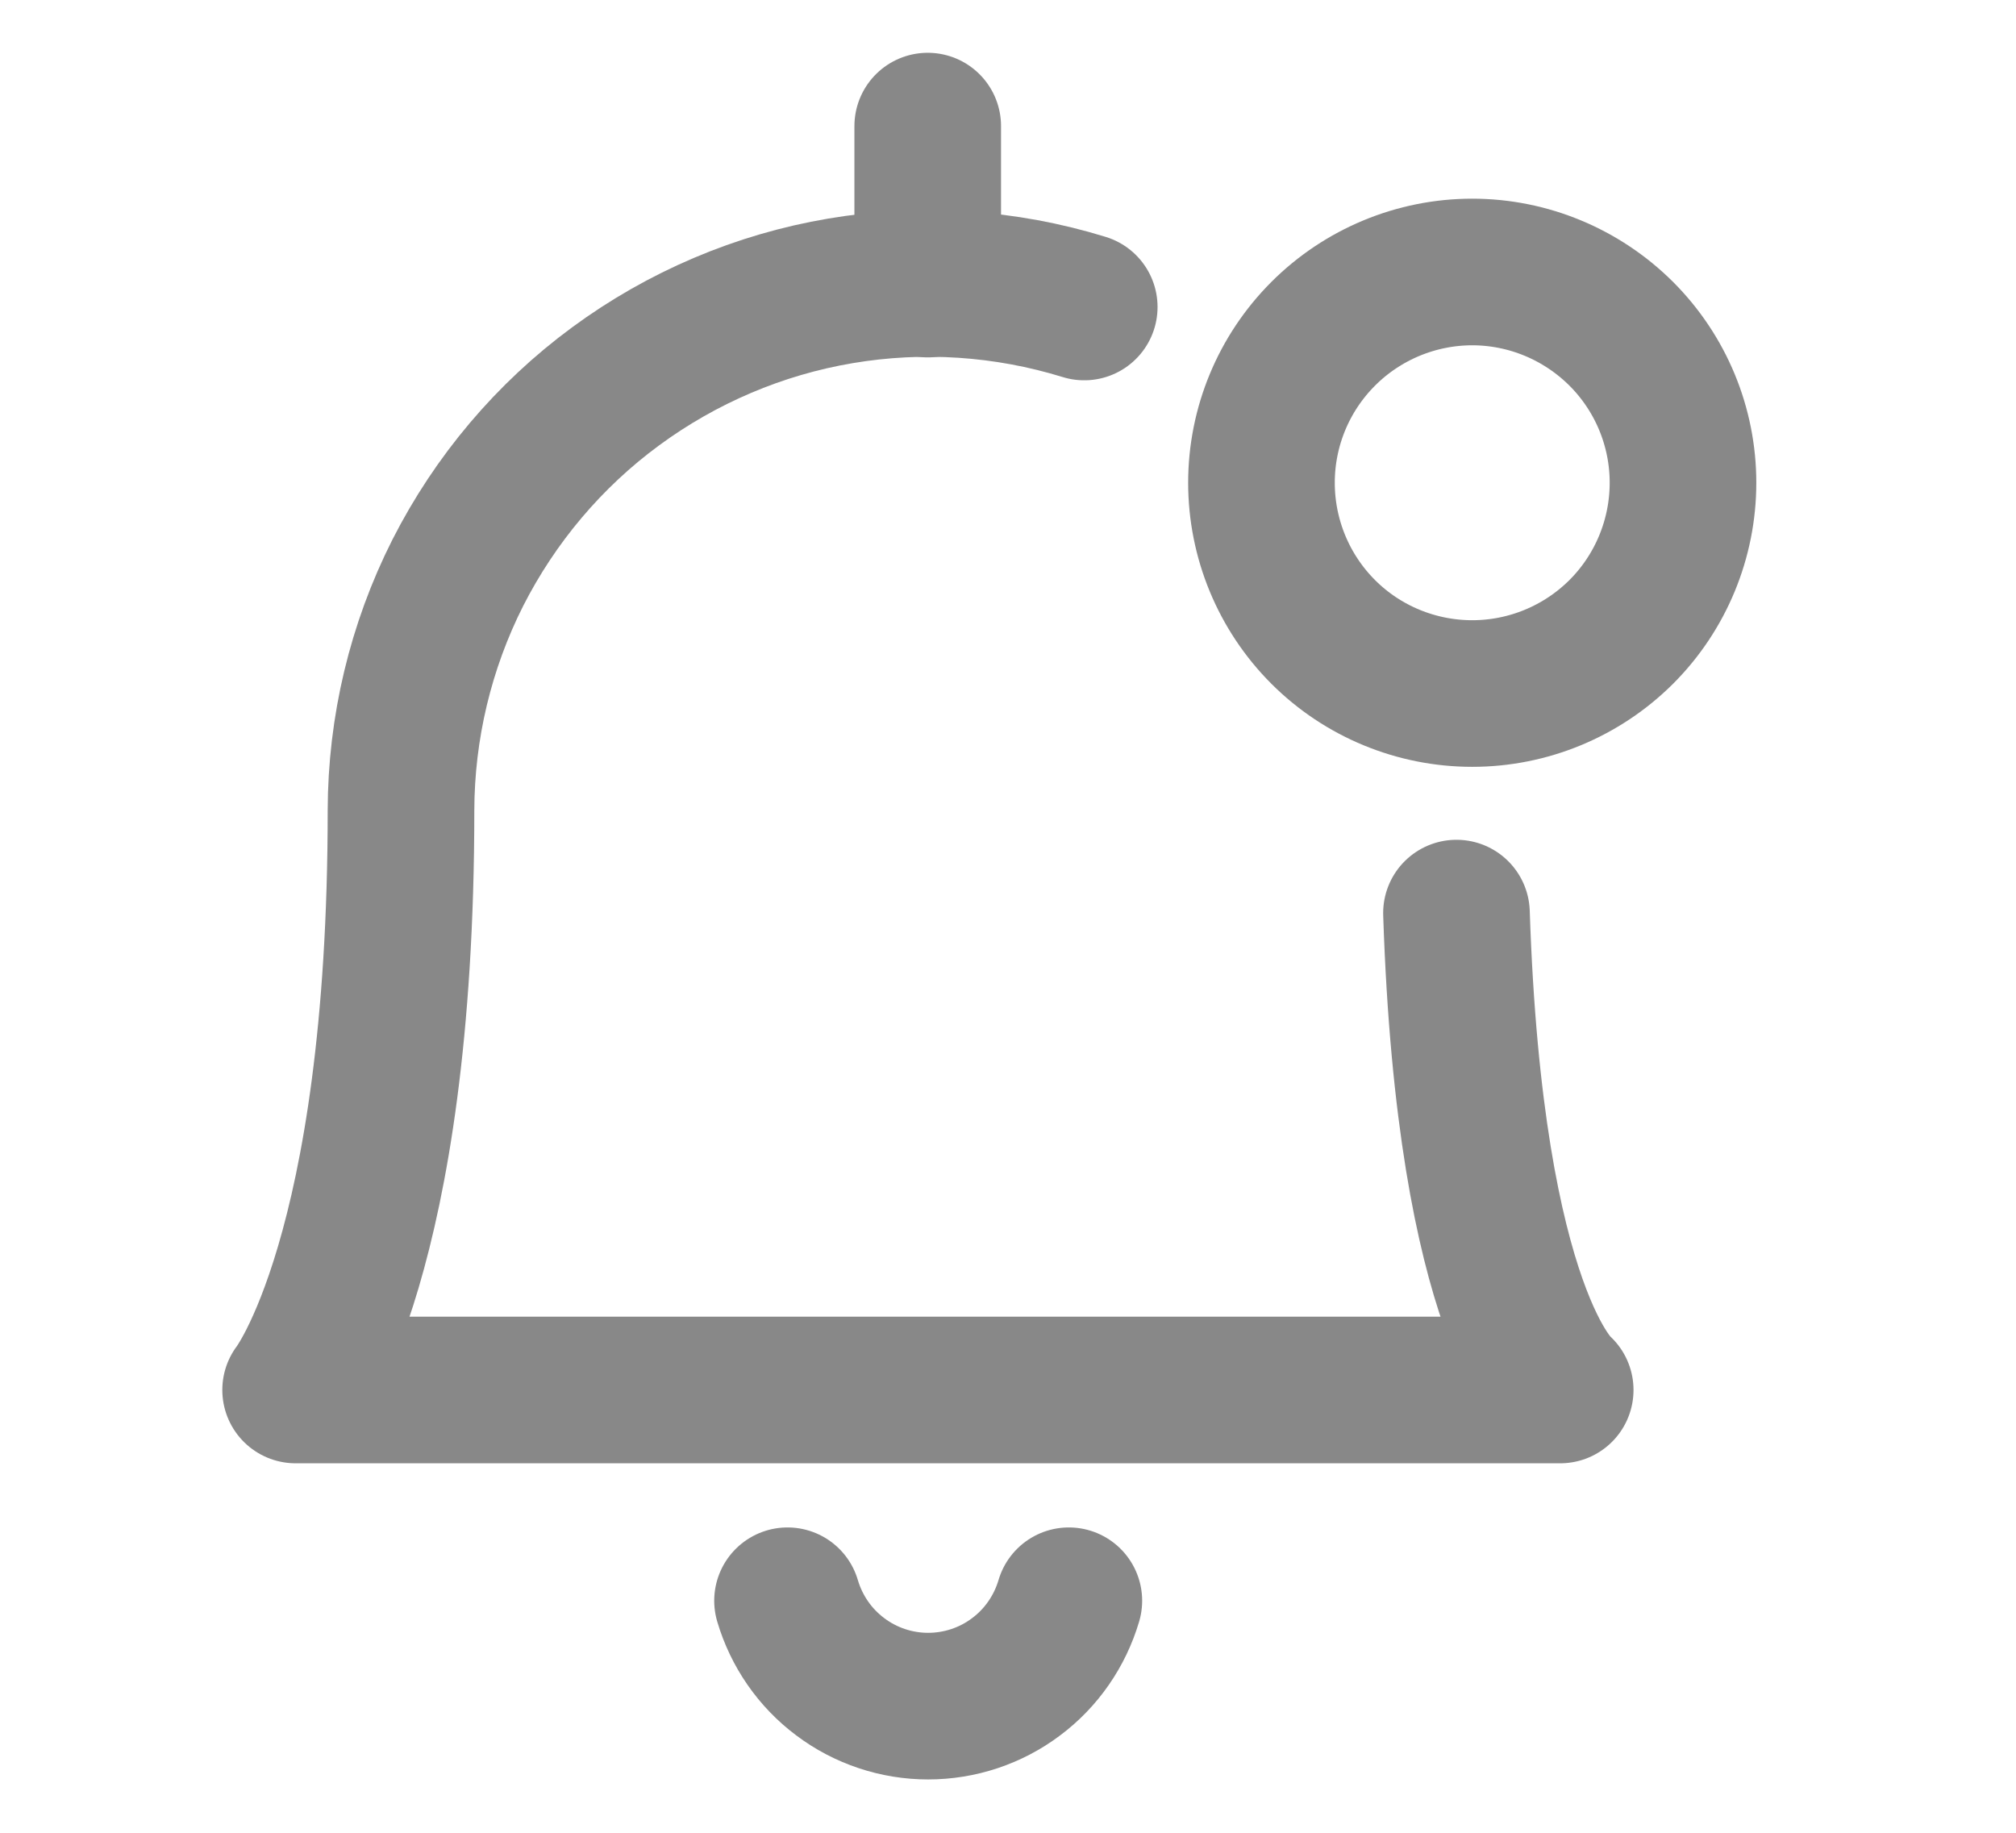
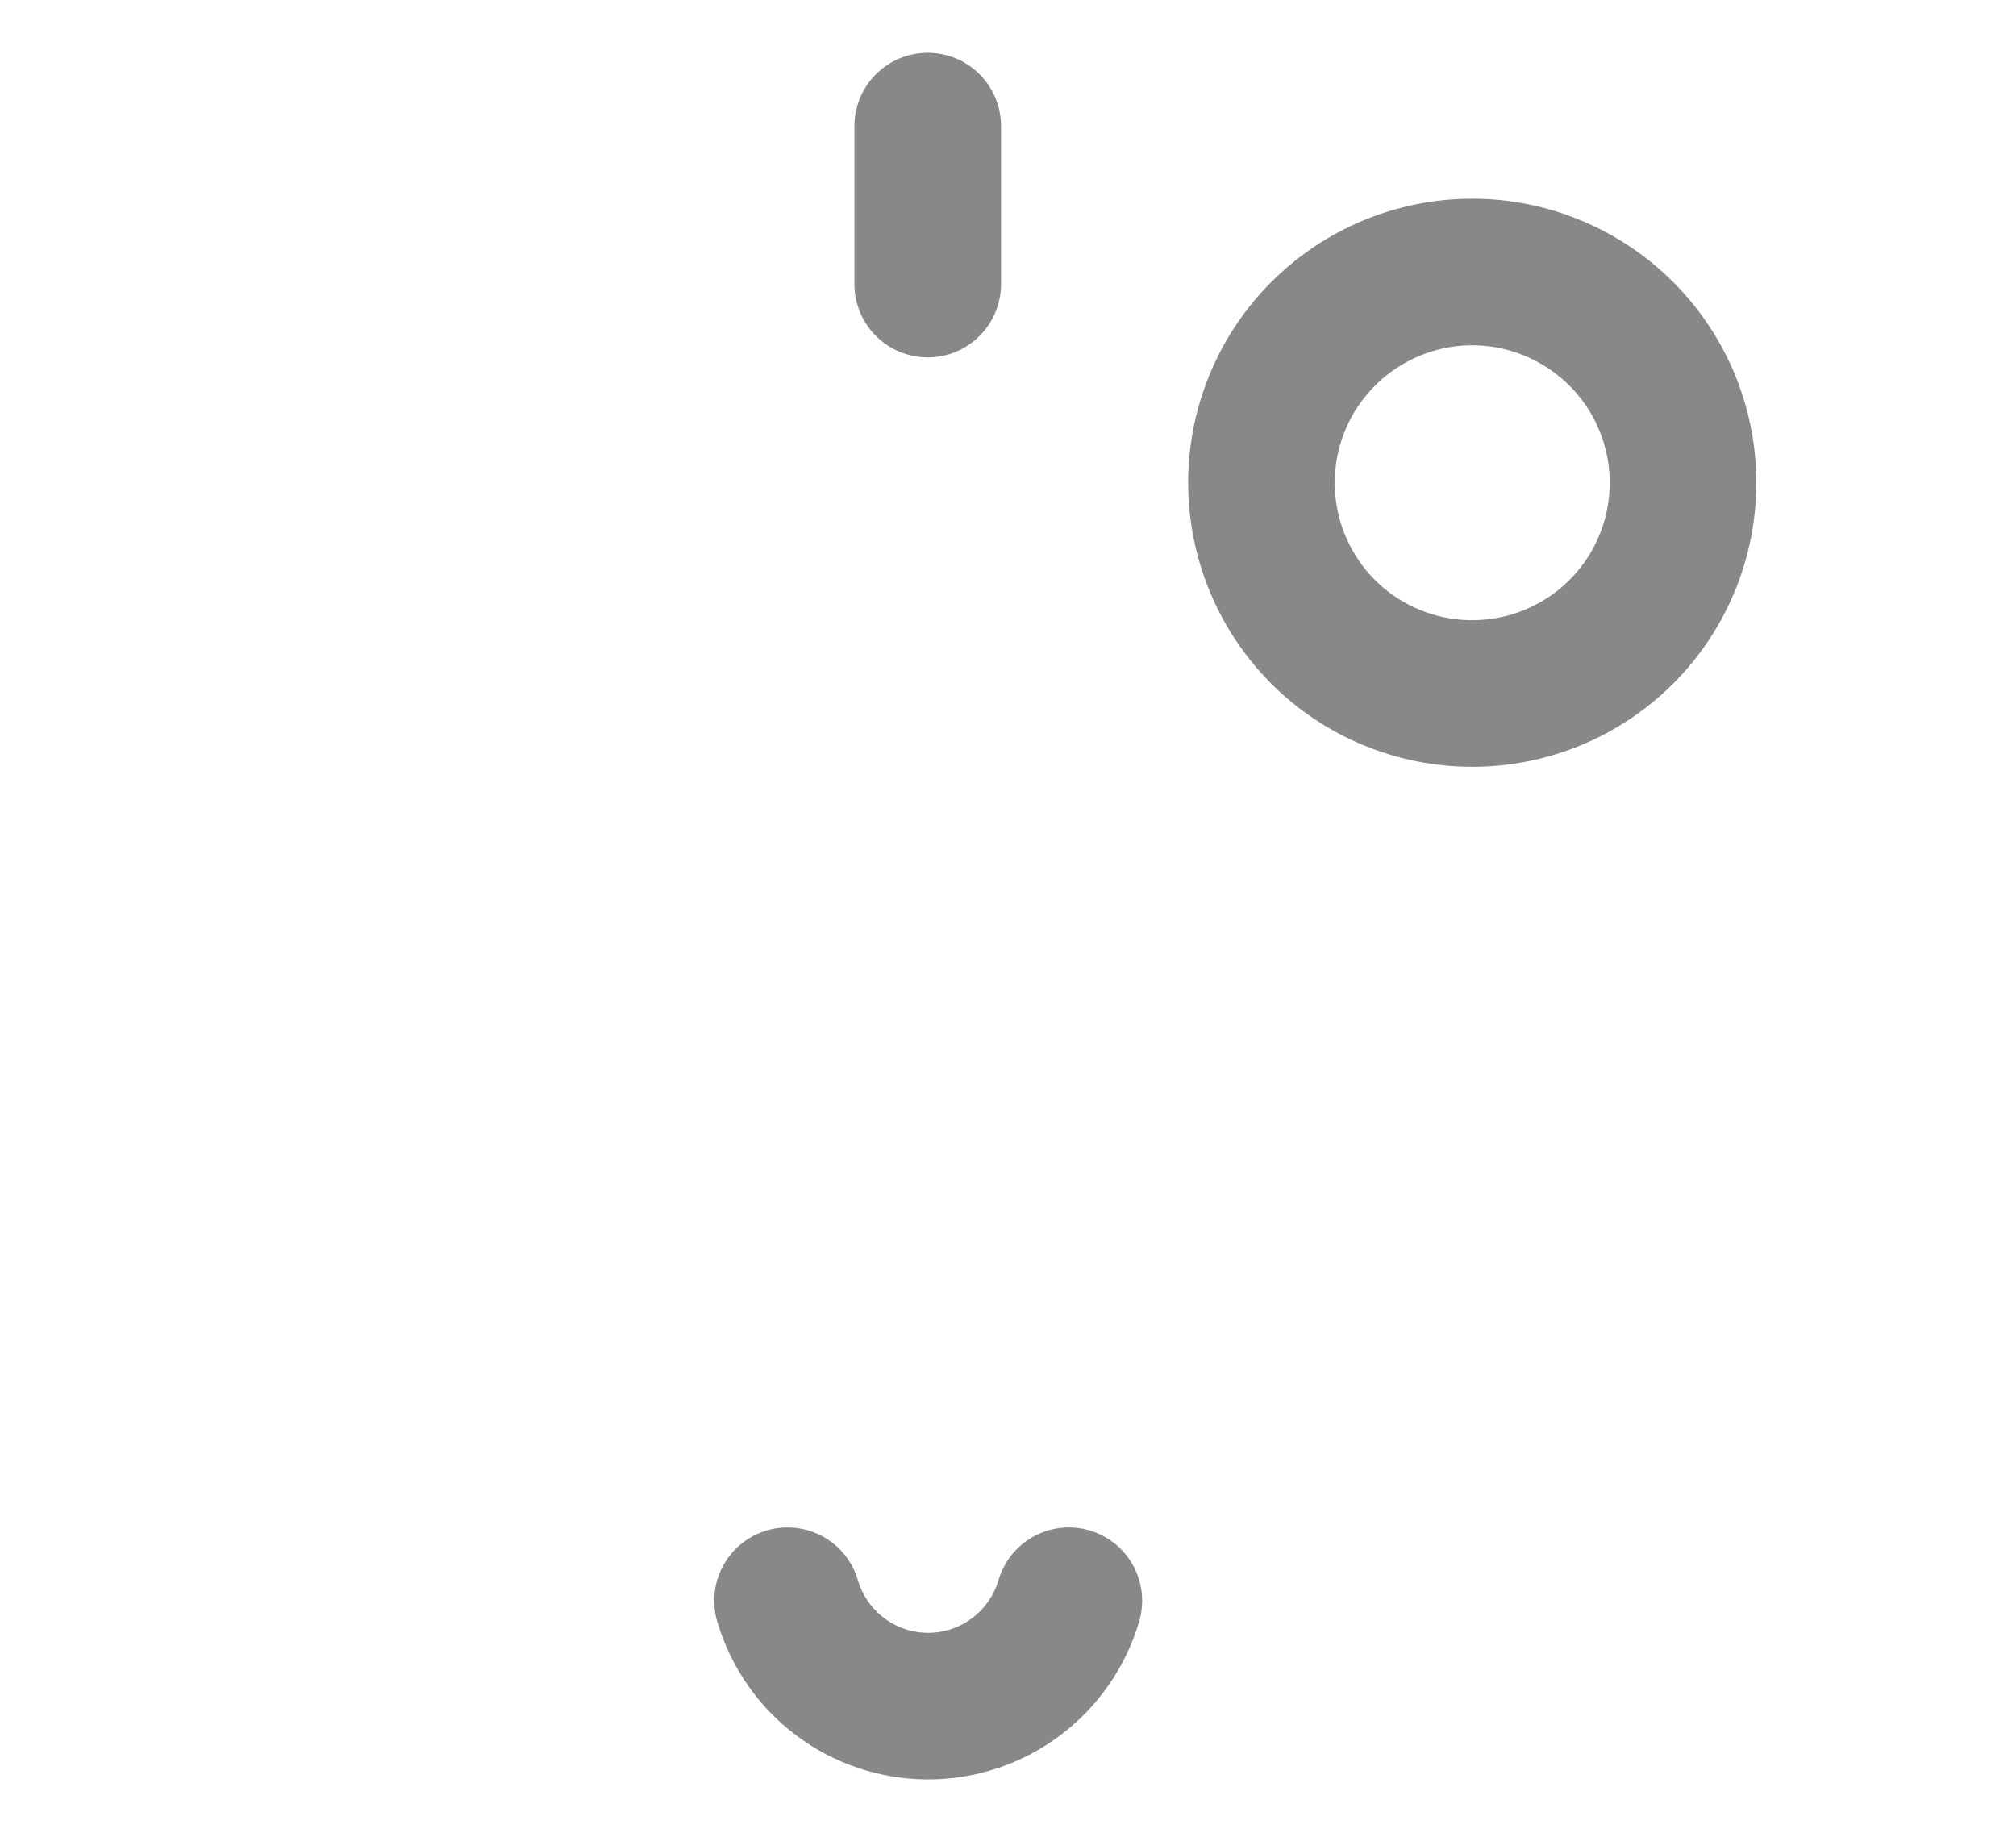
<svg xmlns="http://www.w3.org/2000/svg" width="11" height="10" viewBox="0 0 11 10" fill="none">
  <path d="M6.883 2.634C6.883 2.939 7.004 3.232 7.22 3.448C7.435 3.663 7.728 3.784 8.033 3.784C8.338 3.784 8.63 3.663 8.846 3.448C9.062 3.232 9.183 2.939 9.183 2.634C9.183 2.329 9.062 2.037 8.846 1.821C8.63 1.606 8.338 1.484 8.033 1.484C7.728 1.484 7.435 1.606 7.22 1.821C7.004 2.037 6.883 2.329 6.883 2.634Z" stroke="#888888" stroke-width="0.8" stroke-linecap="round" stroke-linejoin="round" />
  <path d="M4.297 8.734C4.346 8.9 4.447 9.046 4.585 9.149C4.723 9.253 4.892 9.309 5.064 9.309C5.237 9.309 5.406 9.253 5.544 9.149C5.682 9.046 5.783 8.9 5.832 8.734" stroke="#888888" stroke-width="0.8" stroke-linecap="round" stroke-linejoin="round" />
  <path d="M5.062 1.55V0.688" stroke="#888888" stroke-width="0.8" stroke-linecap="round" stroke-linejoin="round" />
-   <path d="M7.947 4.982C8.02 7.188 8.513 7.584 8.513 7.584H1.613C1.613 7.584 2.188 6.85 2.188 4.422C2.189 3.971 2.295 3.527 2.498 3.125C2.702 2.724 2.996 2.375 3.359 2.108C3.722 1.841 4.142 1.662 4.586 1.587C5.03 1.512 5.485 1.542 5.916 1.675" stroke="#888888" stroke-width="0.8" stroke-linecap="round" stroke-linejoin="round" />
</svg>